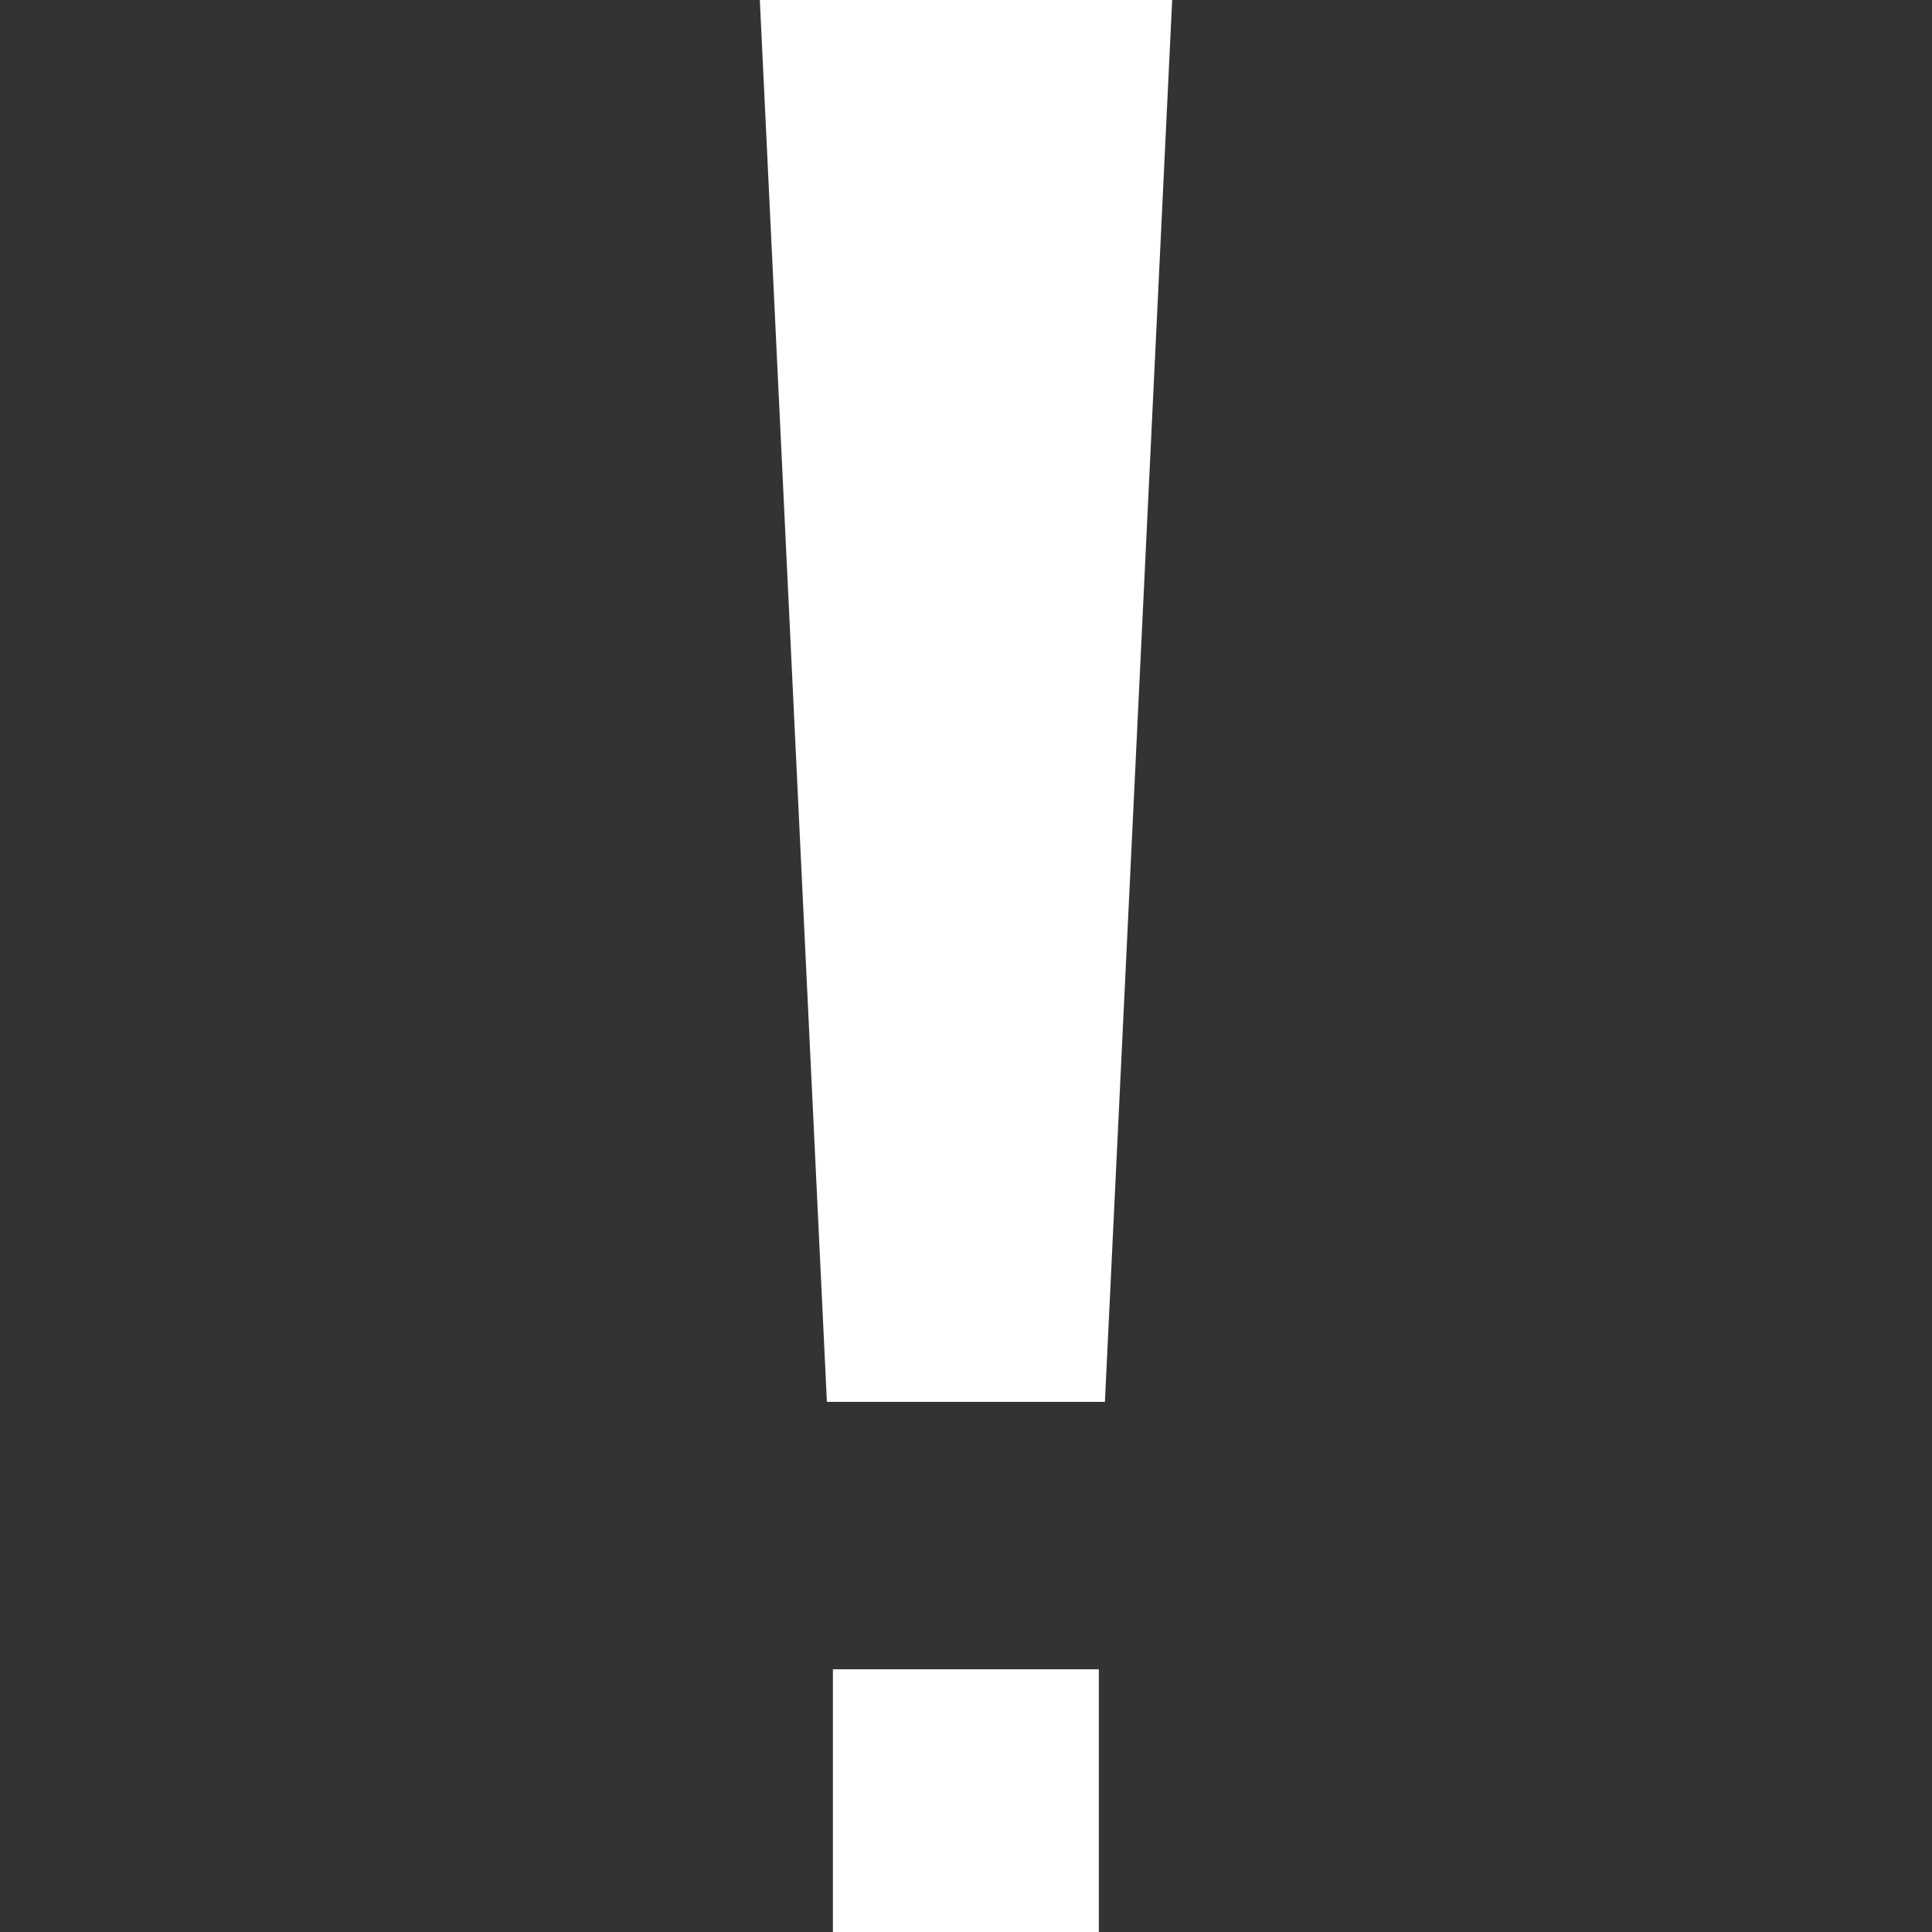
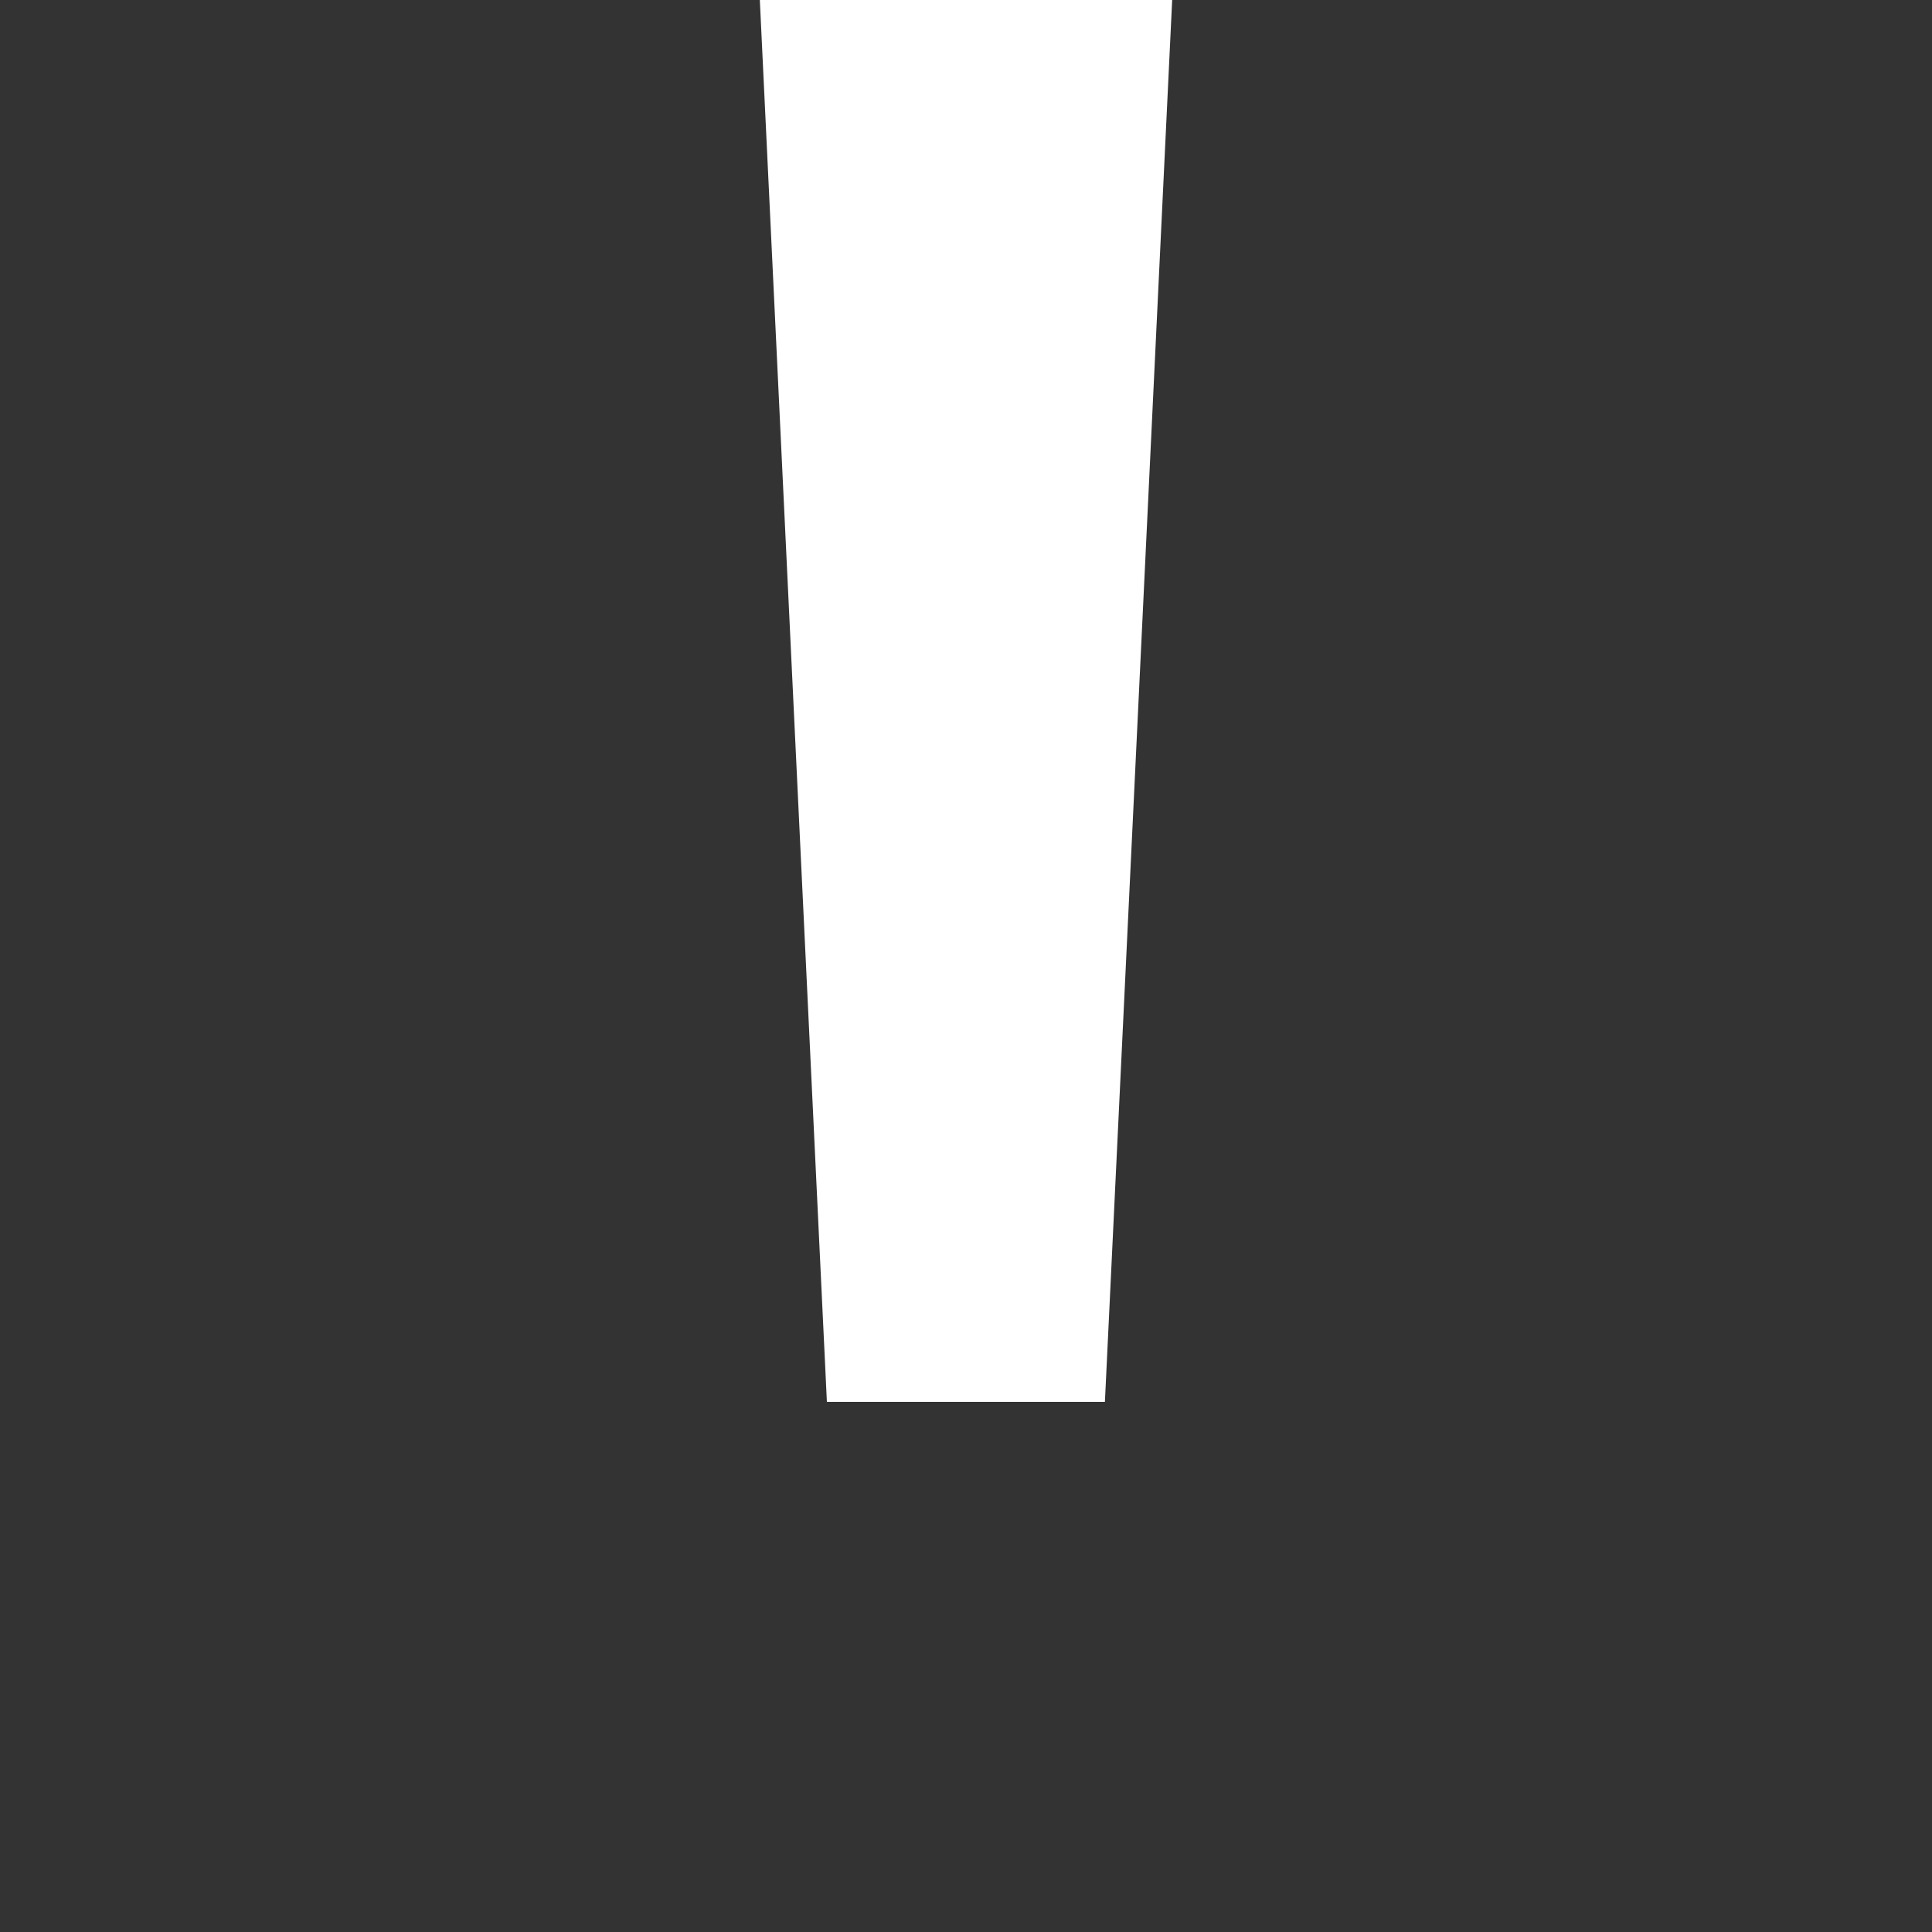
<svg xmlns="http://www.w3.org/2000/svg" fill="#FFFFFF" version="1.1" id="Capa_1" viewBox="0 0 301.691 301.691" xml:space="preserve" width="800px" height="800px" stroke="#FFFFFF">
  <rect x="0" y="0" width="301.691" height="301.691" fill="#333333" stroke="none" />
  <g id="SVGRepo_bgCarrier" stroke-width="0" />
  <g id="SVGRepo_tracerCarrier" stroke-linecap="round" stroke-linejoin="round" />
  <g id="SVGRepo_iconCarrier">
    <g>
      <polygon points="119.151,0 129.6,218.406 172.06,218.406 182.54,0 " />
-       <rect x="130.563" y="261.168" width="40.525" height="40.523" />
    </g>
  </g>
</svg>